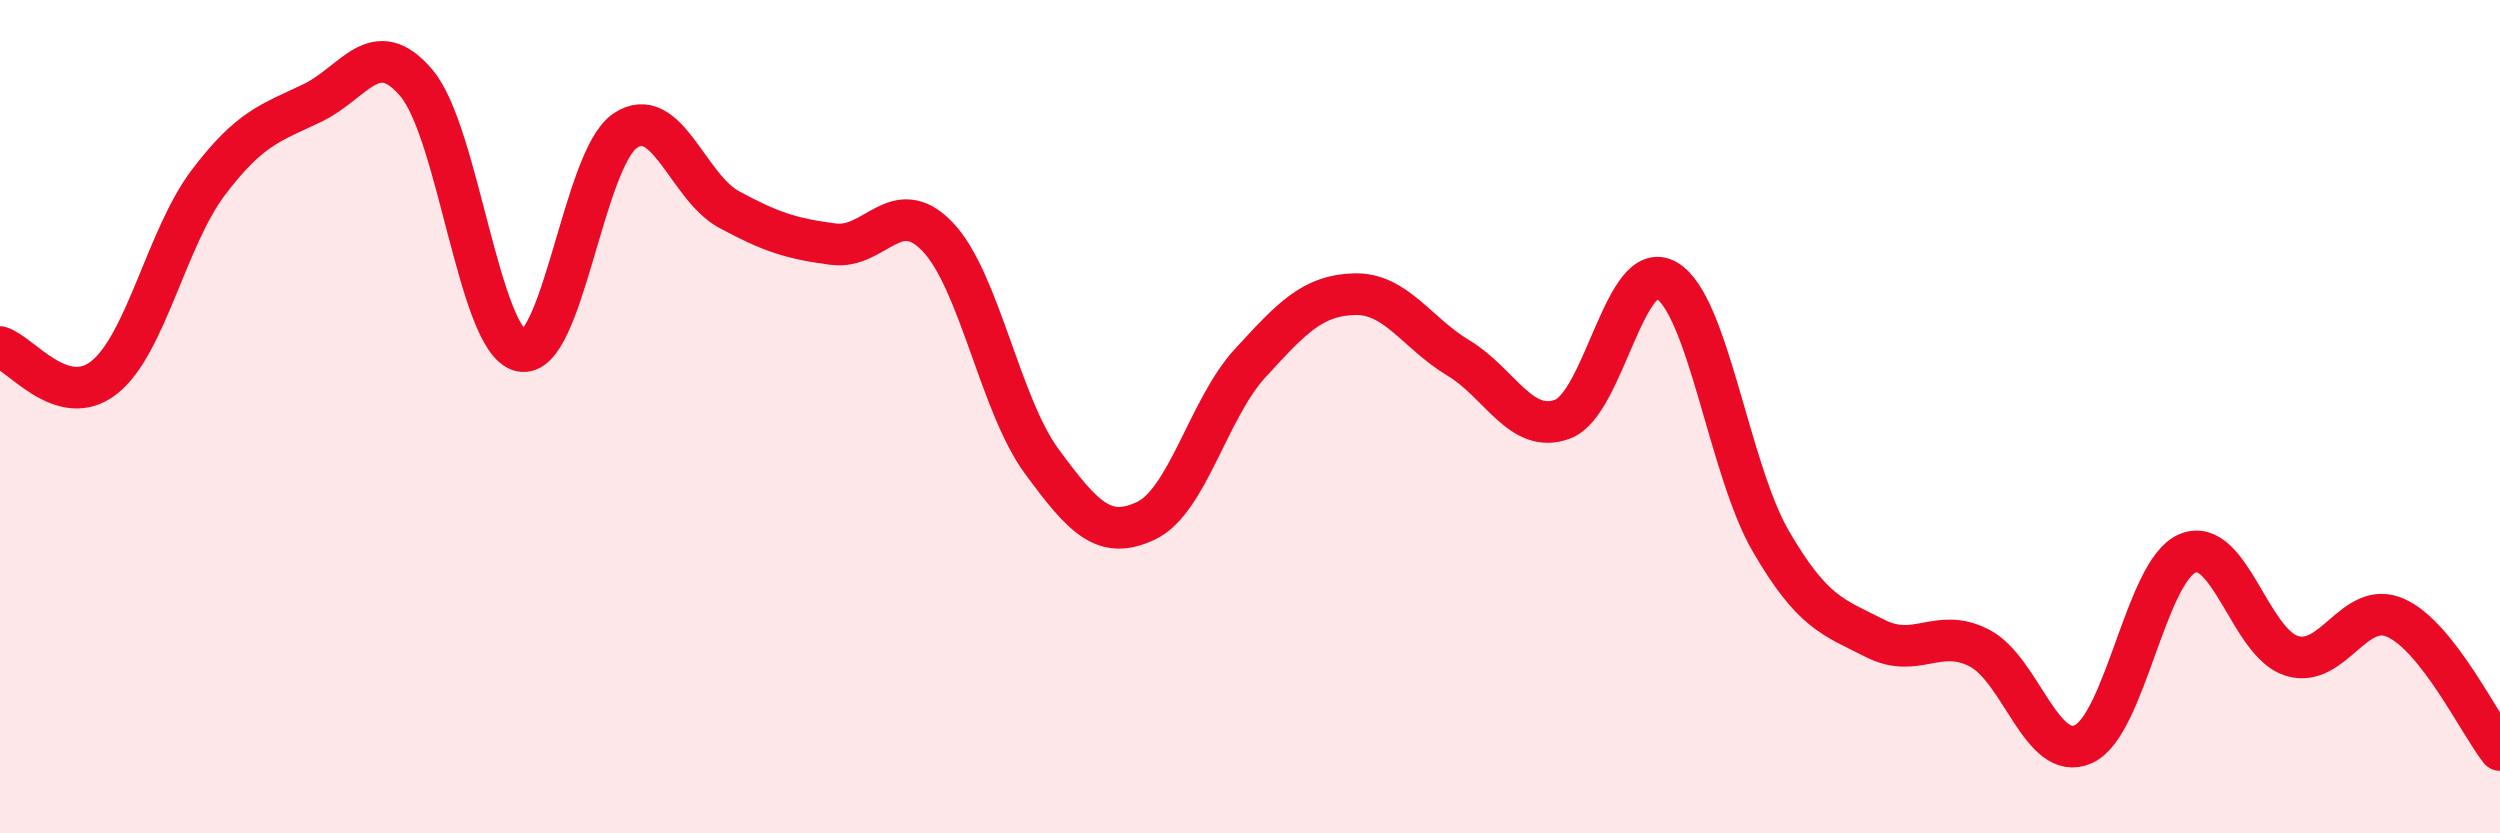
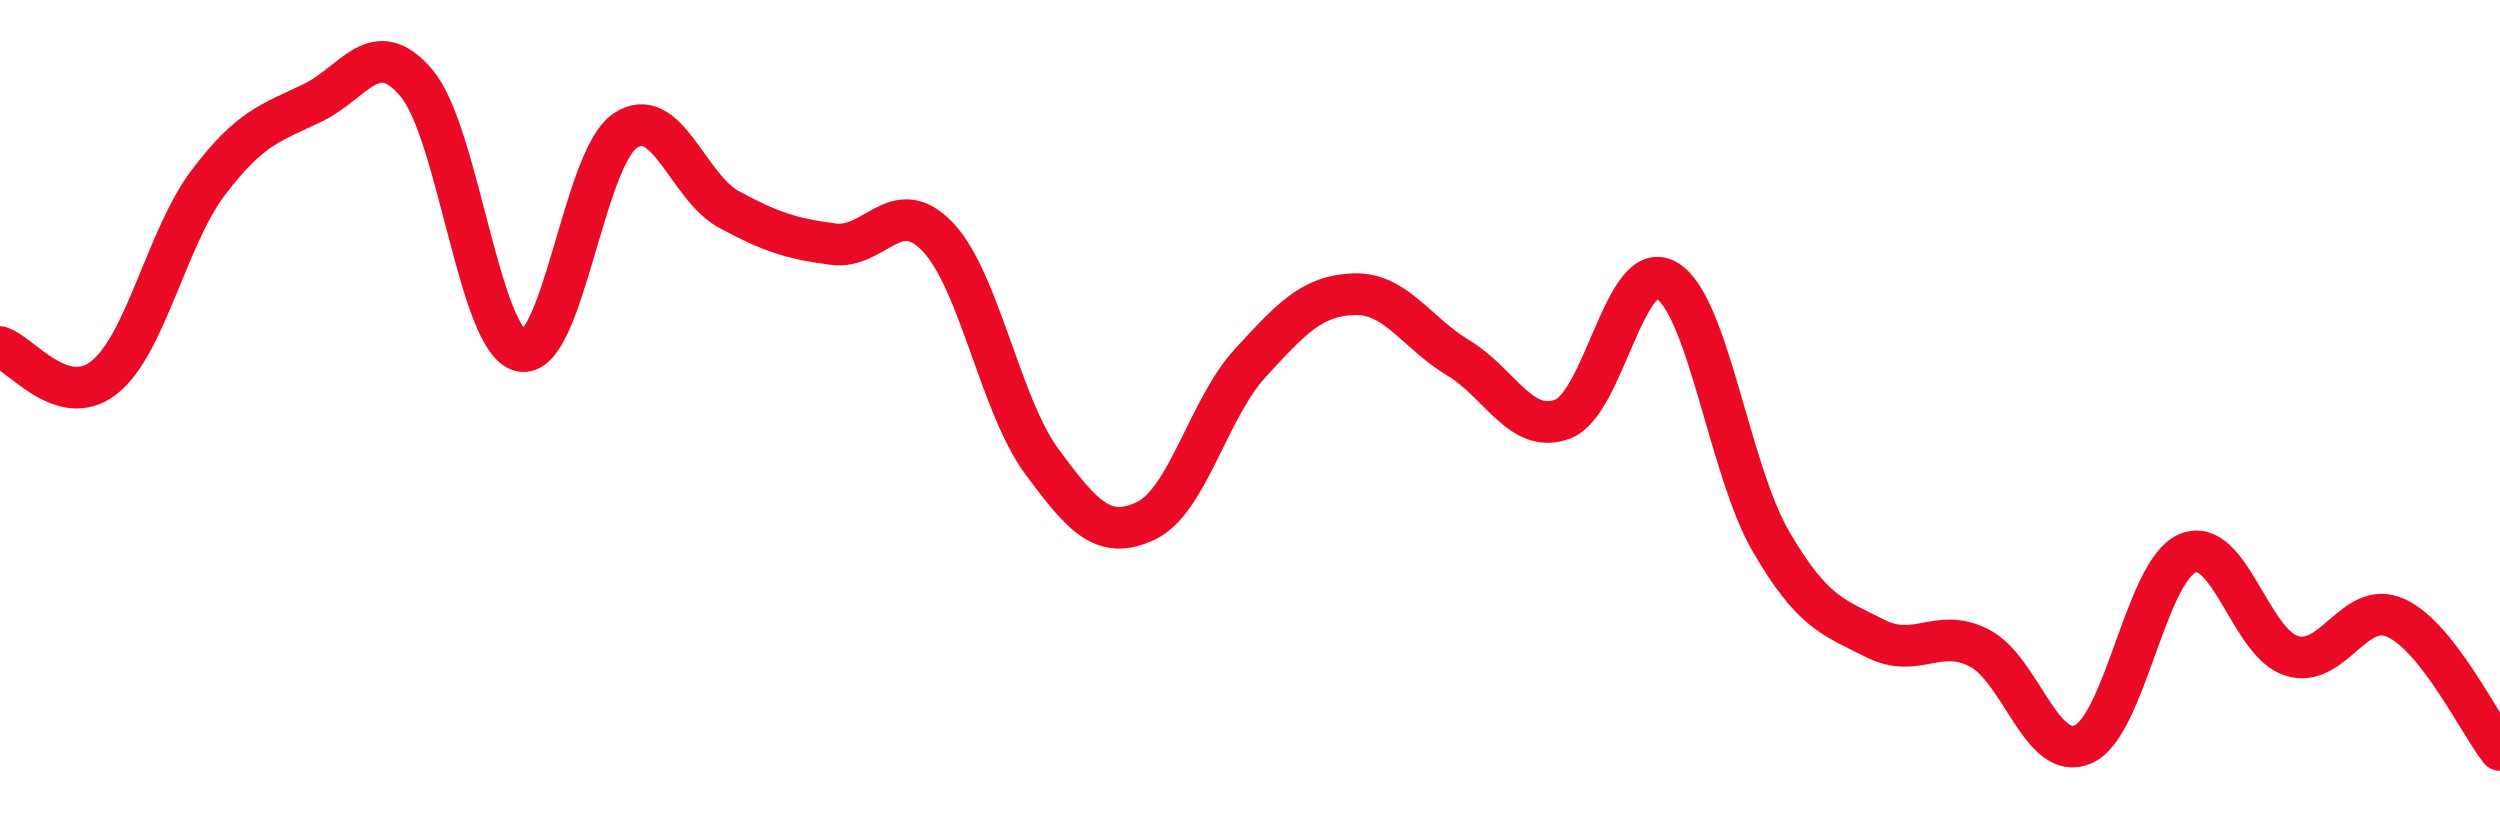
<svg xmlns="http://www.w3.org/2000/svg" width="60" height="20" viewBox="0 0 60 20">
-   <path d="M 0,8.33 C 0.5,8.48 1.5,9.85 2.5,9.06 C 3.5,8.27 4,5.7 5,4.38 C 6,3.06 6.5,2.95 7.5,2.47 C 8.5,1.99 9,0.81 10,2 C 11,3.19 11.5,8.19 12.5,8.42 C 13.5,8.65 14,3.82 15,3.14 C 16,2.46 16.5,4.49 17.5,5.03 C 18.5,5.57 19,5.73 20,5.86 C 21,5.99 21.5,4.64 22.5,5.68 C 23.5,6.72 24,9.71 25,11.07 C 26,12.43 26.5,12.97 27.5,12.5 C 28.5,12.03 29,9.81 30,8.72 C 31,7.63 31.5,7.09 32.5,7.06 C 33.5,7.03 34,7.99 35,8.59 C 36,9.19 36.5,10.43 37.5,10.06 C 38.5,9.69 39,6.14 40,6.73 C 41,7.32 41.5,11.27 42.5,12.99 C 43.5,14.71 44,14.81 45,15.32 C 46,15.83 46.5,15.04 47.5,15.55 C 48.5,16.06 49,18.31 50,17.86 C 51,17.41 51.5,13.7 52.5,13.28 C 53.5,12.86 54,15.43 55,15.74 C 56,16.05 56.5,14.38 57.5,14.83 C 58.5,15.28 59.5,17.37 60,18L60 20L0 20Z" fill="#EB0A25" opacity="0.1" stroke-linecap="round" stroke-linejoin="round" />
  <path d="M 0,8.33 C 0.5,8.48 1.5,9.85 2.5,9.06 C 3.5,8.27 4,5.7 5,4.38 C 6,3.06 6.5,2.95 7.5,2.47 C 8.5,1.99 9,0.81 10,2 C 11,3.19 11.5,8.19 12.5,8.42 C 13.5,8.65 14,3.82 15,3.14 C 16,2.46 16.5,4.49 17.5,5.03 C 18.5,5.57 19,5.73 20,5.86 C 21,5.99 21.5,4.64 22.5,5.68 C 23.5,6.72 24,9.71 25,11.07 C 26,12.43 26.5,12.97 27.5,12.5 C 28.5,12.03 29,9.81 30,8.72 C 31,7.63 31.5,7.09 32.5,7.06 C 33.5,7.03 34,7.99 35,8.59 C 36,9.19 36.5,10.43 37.5,10.06 C 38.5,9.69 39,6.14 40,6.73 C 41,7.32 41.5,11.27 42.5,12.99 C 43.5,14.71 44,14.81 45,15.32 C 46,15.83 46.5,15.04 47.5,15.55 C 48.5,16.06 49,18.31 50,17.86 C 51,17.41 51.5,13.7 52.5,13.28 C 53.5,12.86 54,15.43 55,15.74 C 56,16.05 56.5,14.38 57.5,14.83 C 58.5,15.28 59.5,17.37 60,18" stroke="#EB0A25" stroke-width="1" fill="none" stroke-linecap="round" stroke-linejoin="round" />
</svg>